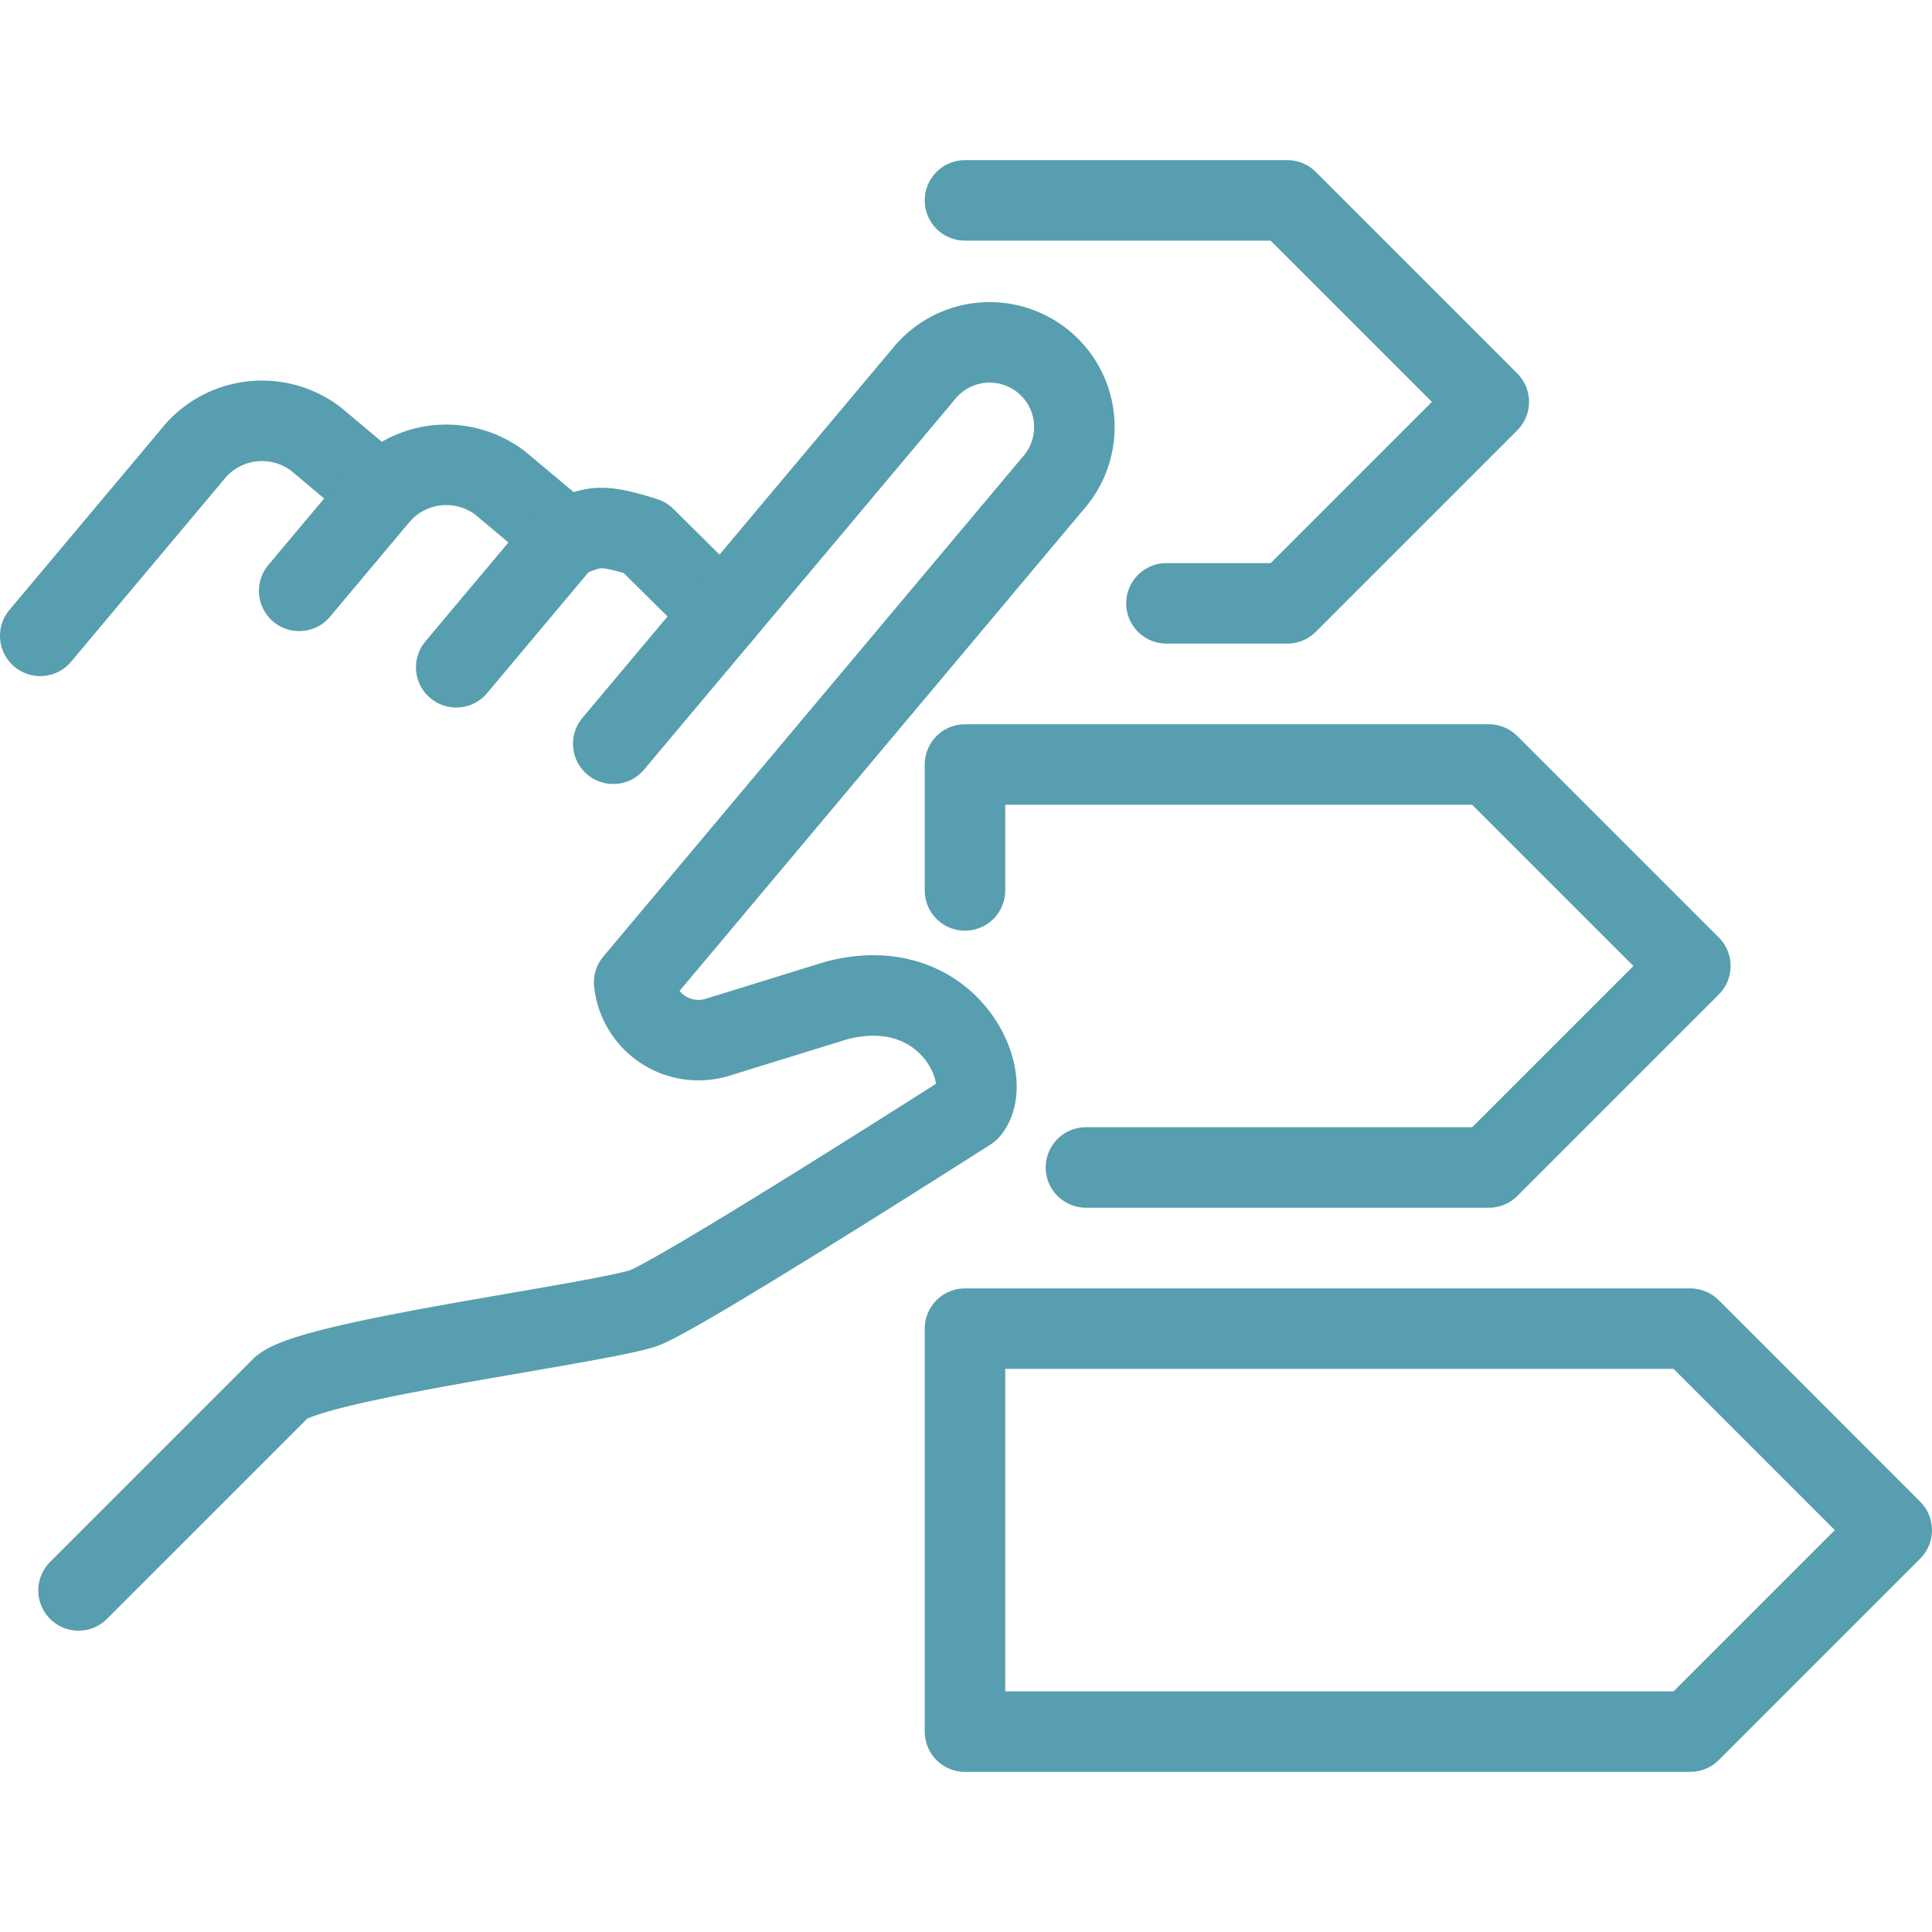
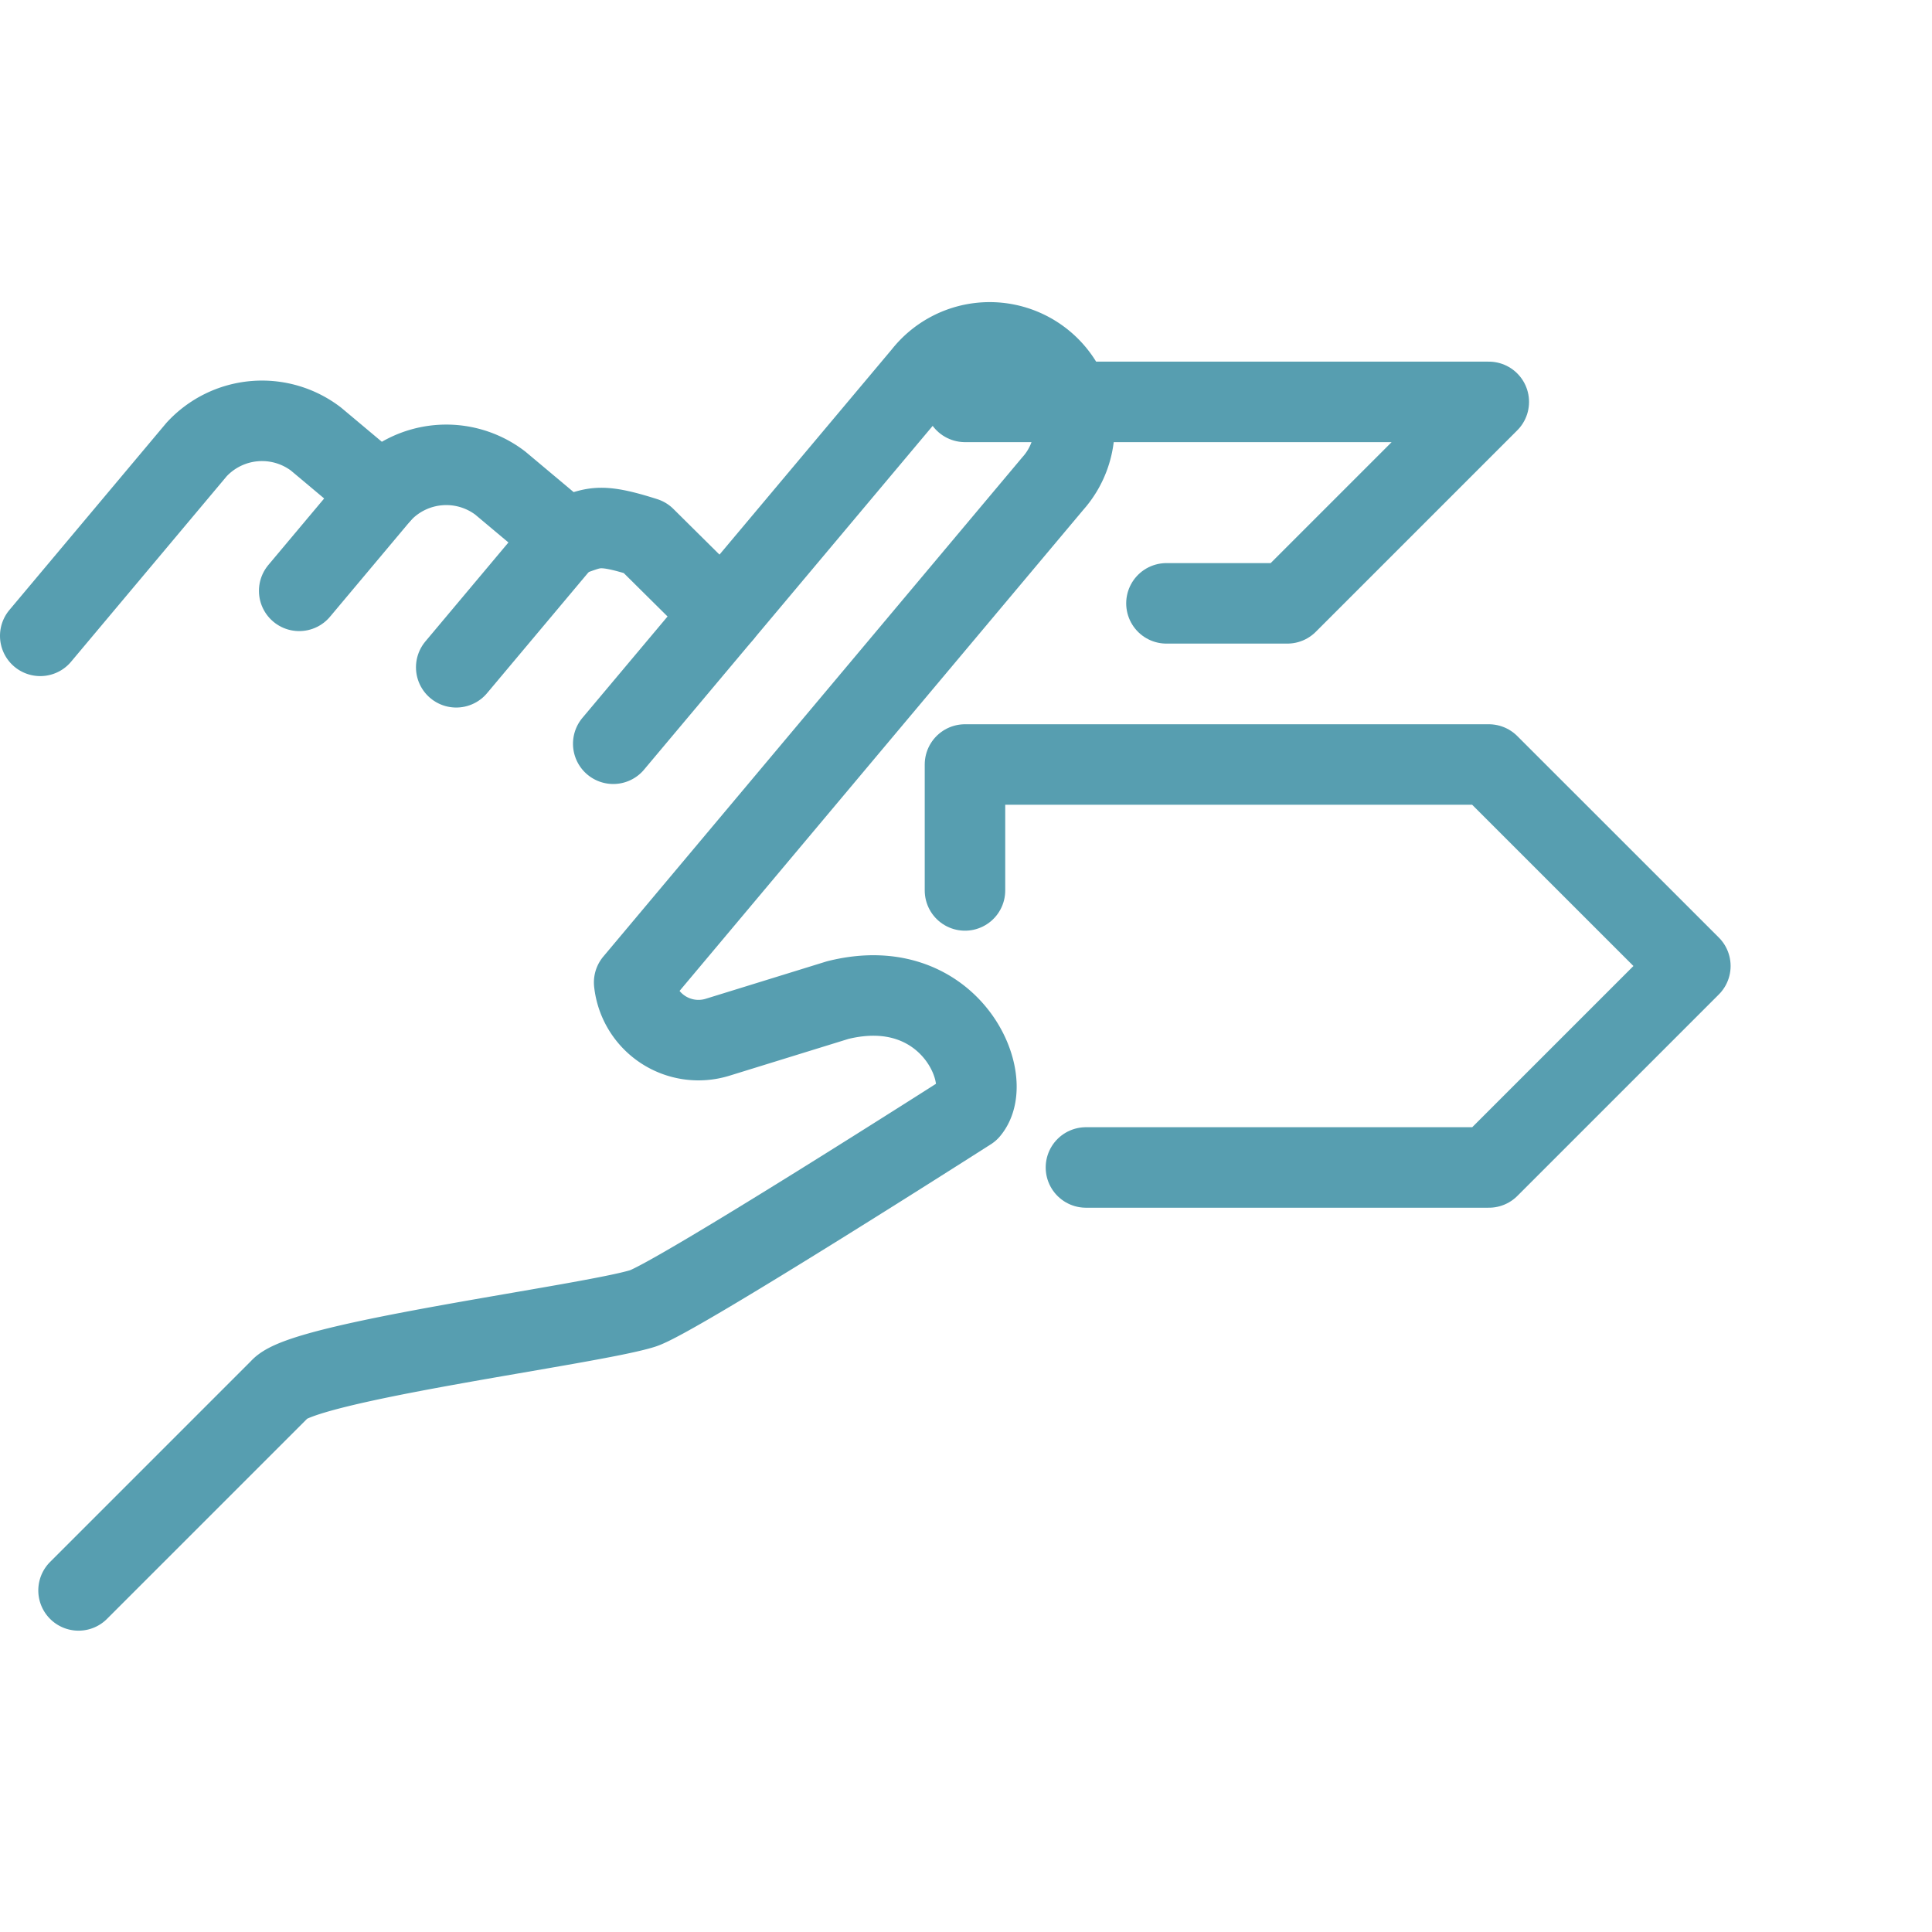
<svg xmlns="http://www.w3.org/2000/svg" width="72" height="72" viewBox="0 0 72 72">
  <defs>
    <clipPath id="b">
      <rect width="72" height="72" />
    </clipPath>
  </defs>
  <g id="a" clip-path="url(#b)">
    <g transform="translate(-0.168 5.8)">
      <g transform="translate(1.668 1.668)">
        <path d="M33.413,58.966l-2.874-2.849c-1.846-.588-1.906-.338-2.978,0l-2.419-2.029a3.316,3.316,0,0,0-4.448.389l-2.419-2.029a3.316,3.316,0,0,0-4.448.389L8,59.782" transform="translate(-8 -43.554)" fill="none" stroke="#579eb0" stroke-linecap="round" stroke-linejoin="round" stroke-width="3" />
        <path d="M35.521,51.483,47.067,37.731A3.157,3.157,0,1,1,51.9,41.789L36.3,60.378a2.411,2.411,0,0,0,3.109,2.043l4.477-1.384c4.173-1.042,5.88,2.94,4.9,4.109,0,0-10.954,7-12.169,7.382-1.954.613-12.647,1.969-13.515,3l-7.508,7.508" transform="translate(-14.167 -31.234)" fill="none" stroke="#579eb0" stroke-linecap="round" stroke-linejoin="round" stroke-width="3" />
        <line x1="4.059" y2="4.837" transform="translate(15.502 12.563)" fill="none" stroke="#579eb0" stroke-linecap="round" stroke-linejoin="round" stroke-width="3" />
        <line x1="3.044" y2="3.628" transform="translate(9.65 10.923)" fill="none" stroke="#579eb0" stroke-linecap="round" stroke-linejoin="round" stroke-width="3" />
-         <path d="M199.1,23.017h4.505l7.508-7.508L203.605,8H191.592" transform="translate(-157.13 -8)" fill="none" stroke="#579eb0" stroke-linecap="round" stroke-linejoin="round" stroke-width="3" />
+         <path d="M199.1,23.017h4.505l7.508-7.508H191.592" transform="translate(-157.13 -8)" fill="none" stroke="#579eb0" stroke-linecap="round" stroke-linejoin="round" stroke-width="3" />
        <path d="M196.1,135.017h15.017l7.508-7.508L211.114,120H191.592v4.693" transform="translate(-157.13 -98.977)" fill="none" stroke="#579eb0" stroke-linecap="round" stroke-linejoin="round" stroke-width="3" />
-         <path d="M218.622,232h-27.03v15.017h27.03l7.508-7.508Z" transform="translate(-157.13 -189.953)" fill="none" stroke="#579eb0" stroke-linecap="round" stroke-linejoin="round" stroke-width="3" />
      </g>
    </g>
  </g>
</svg>